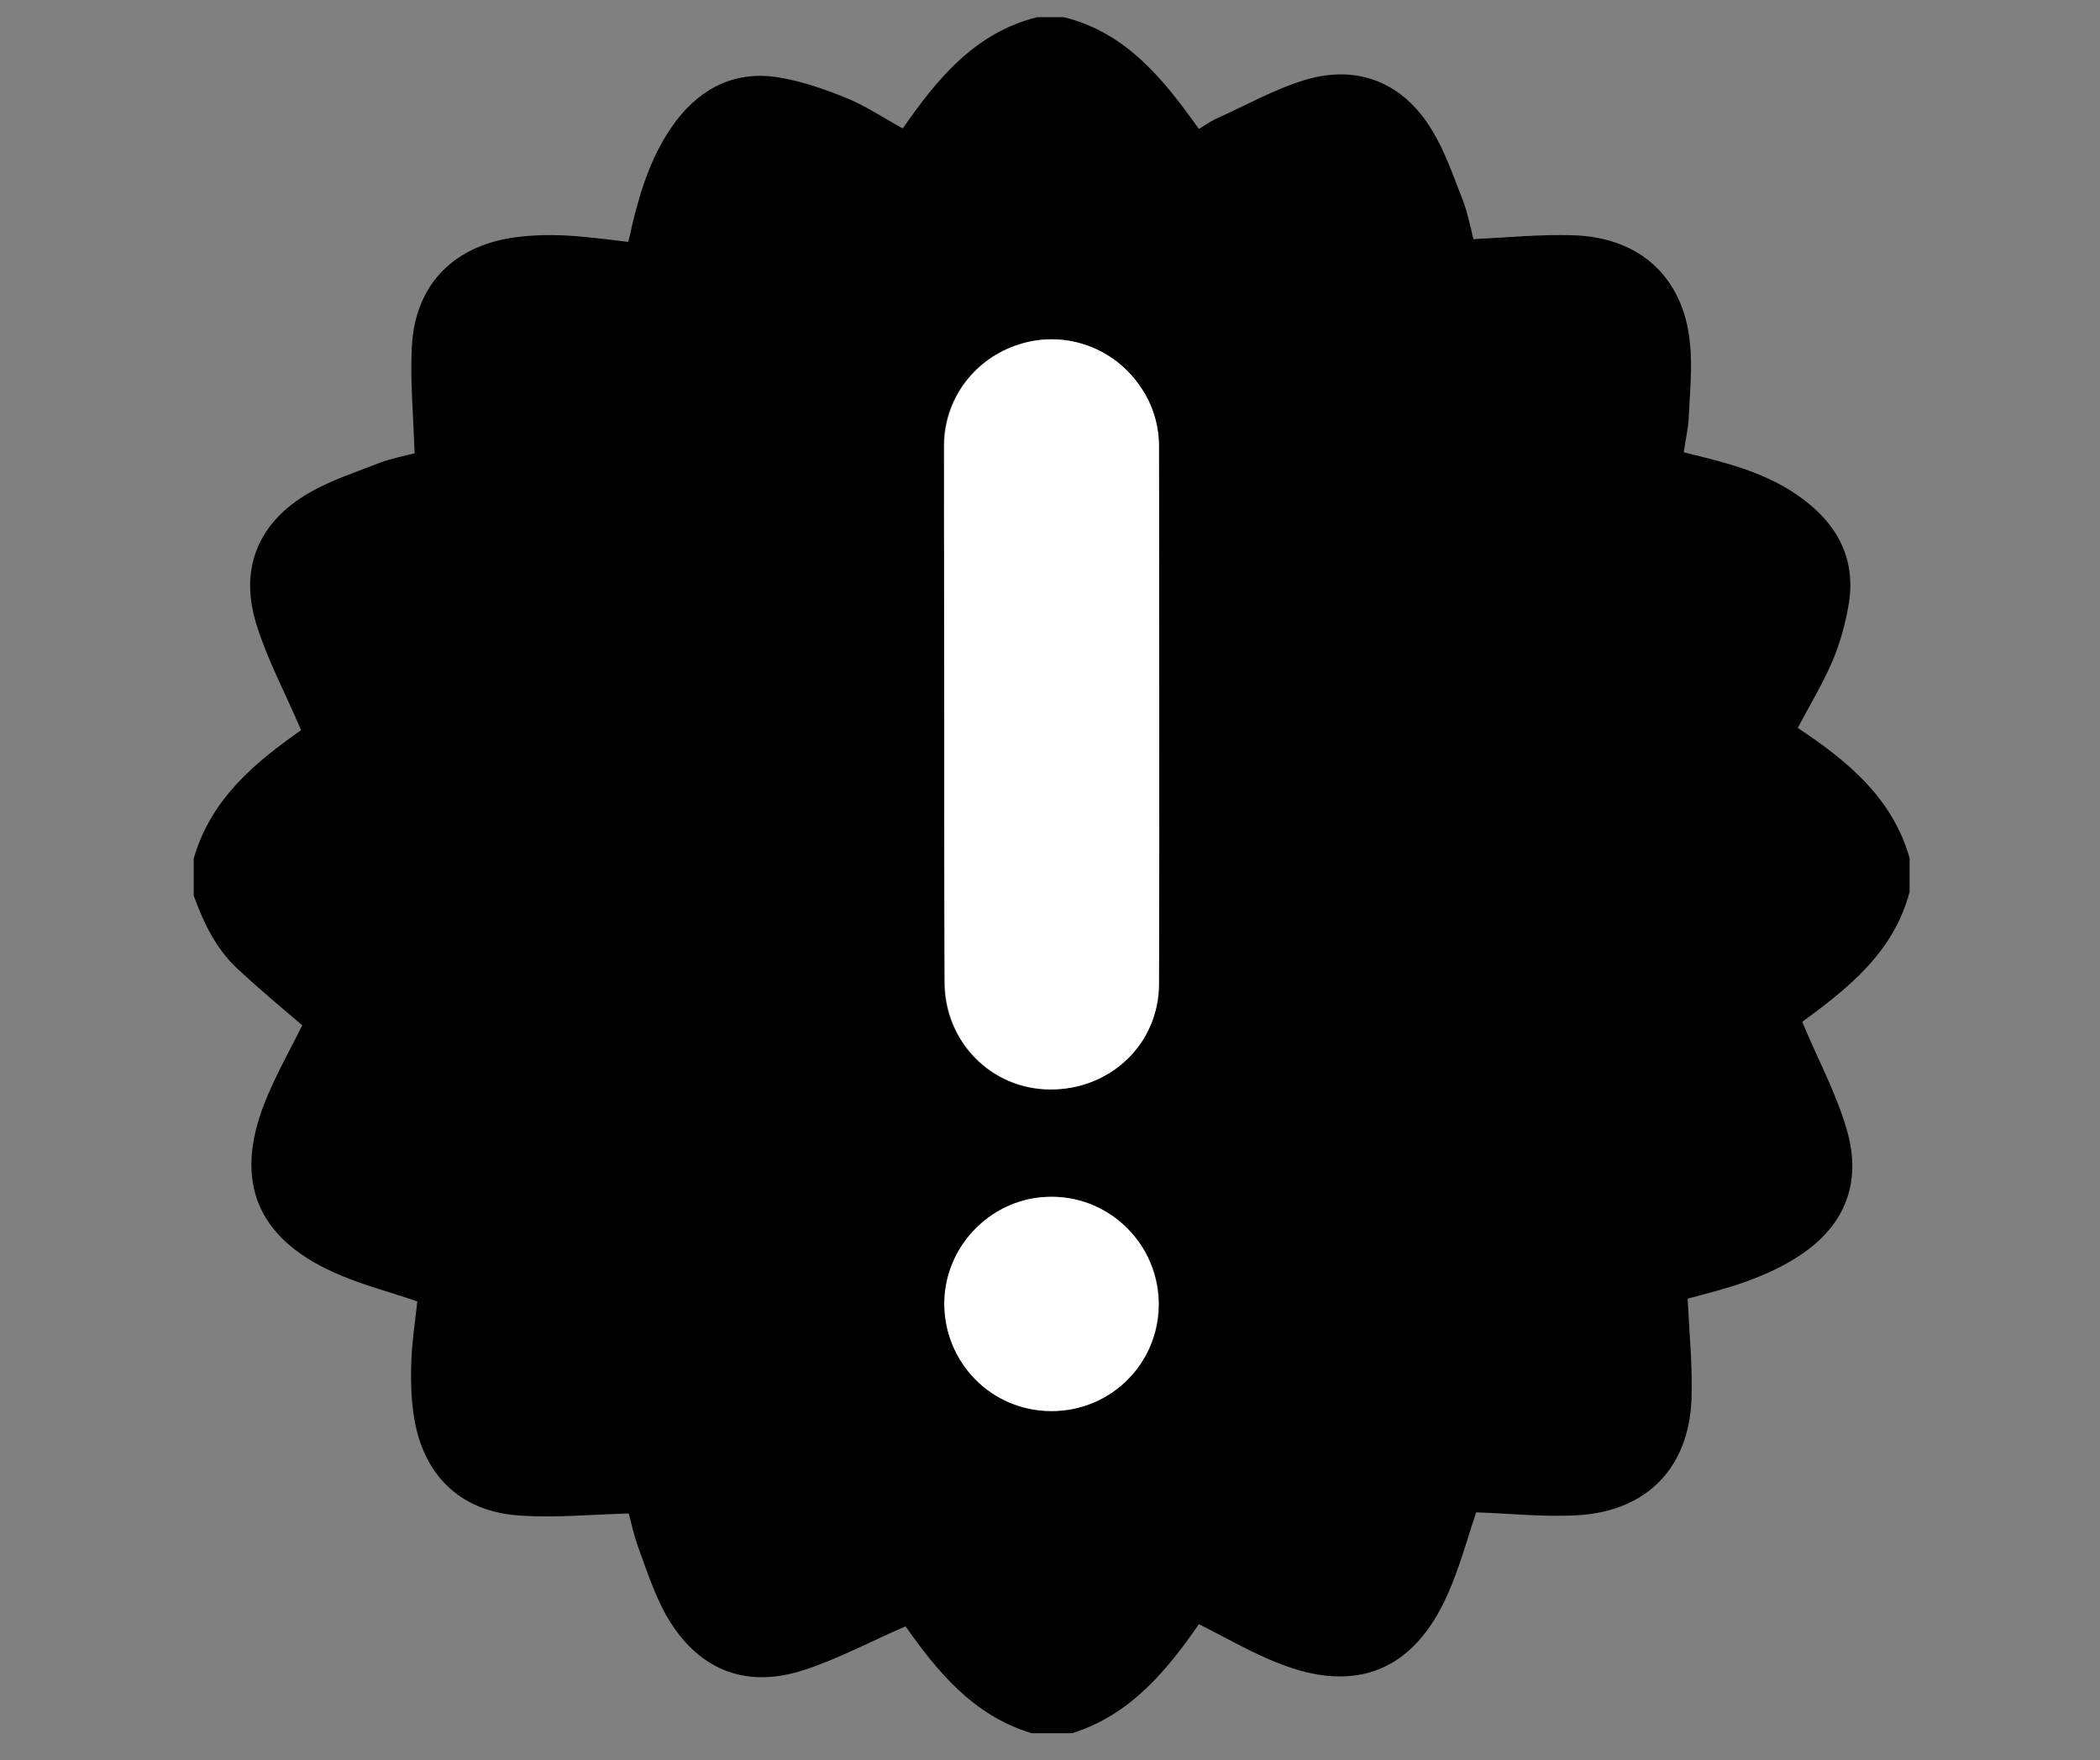
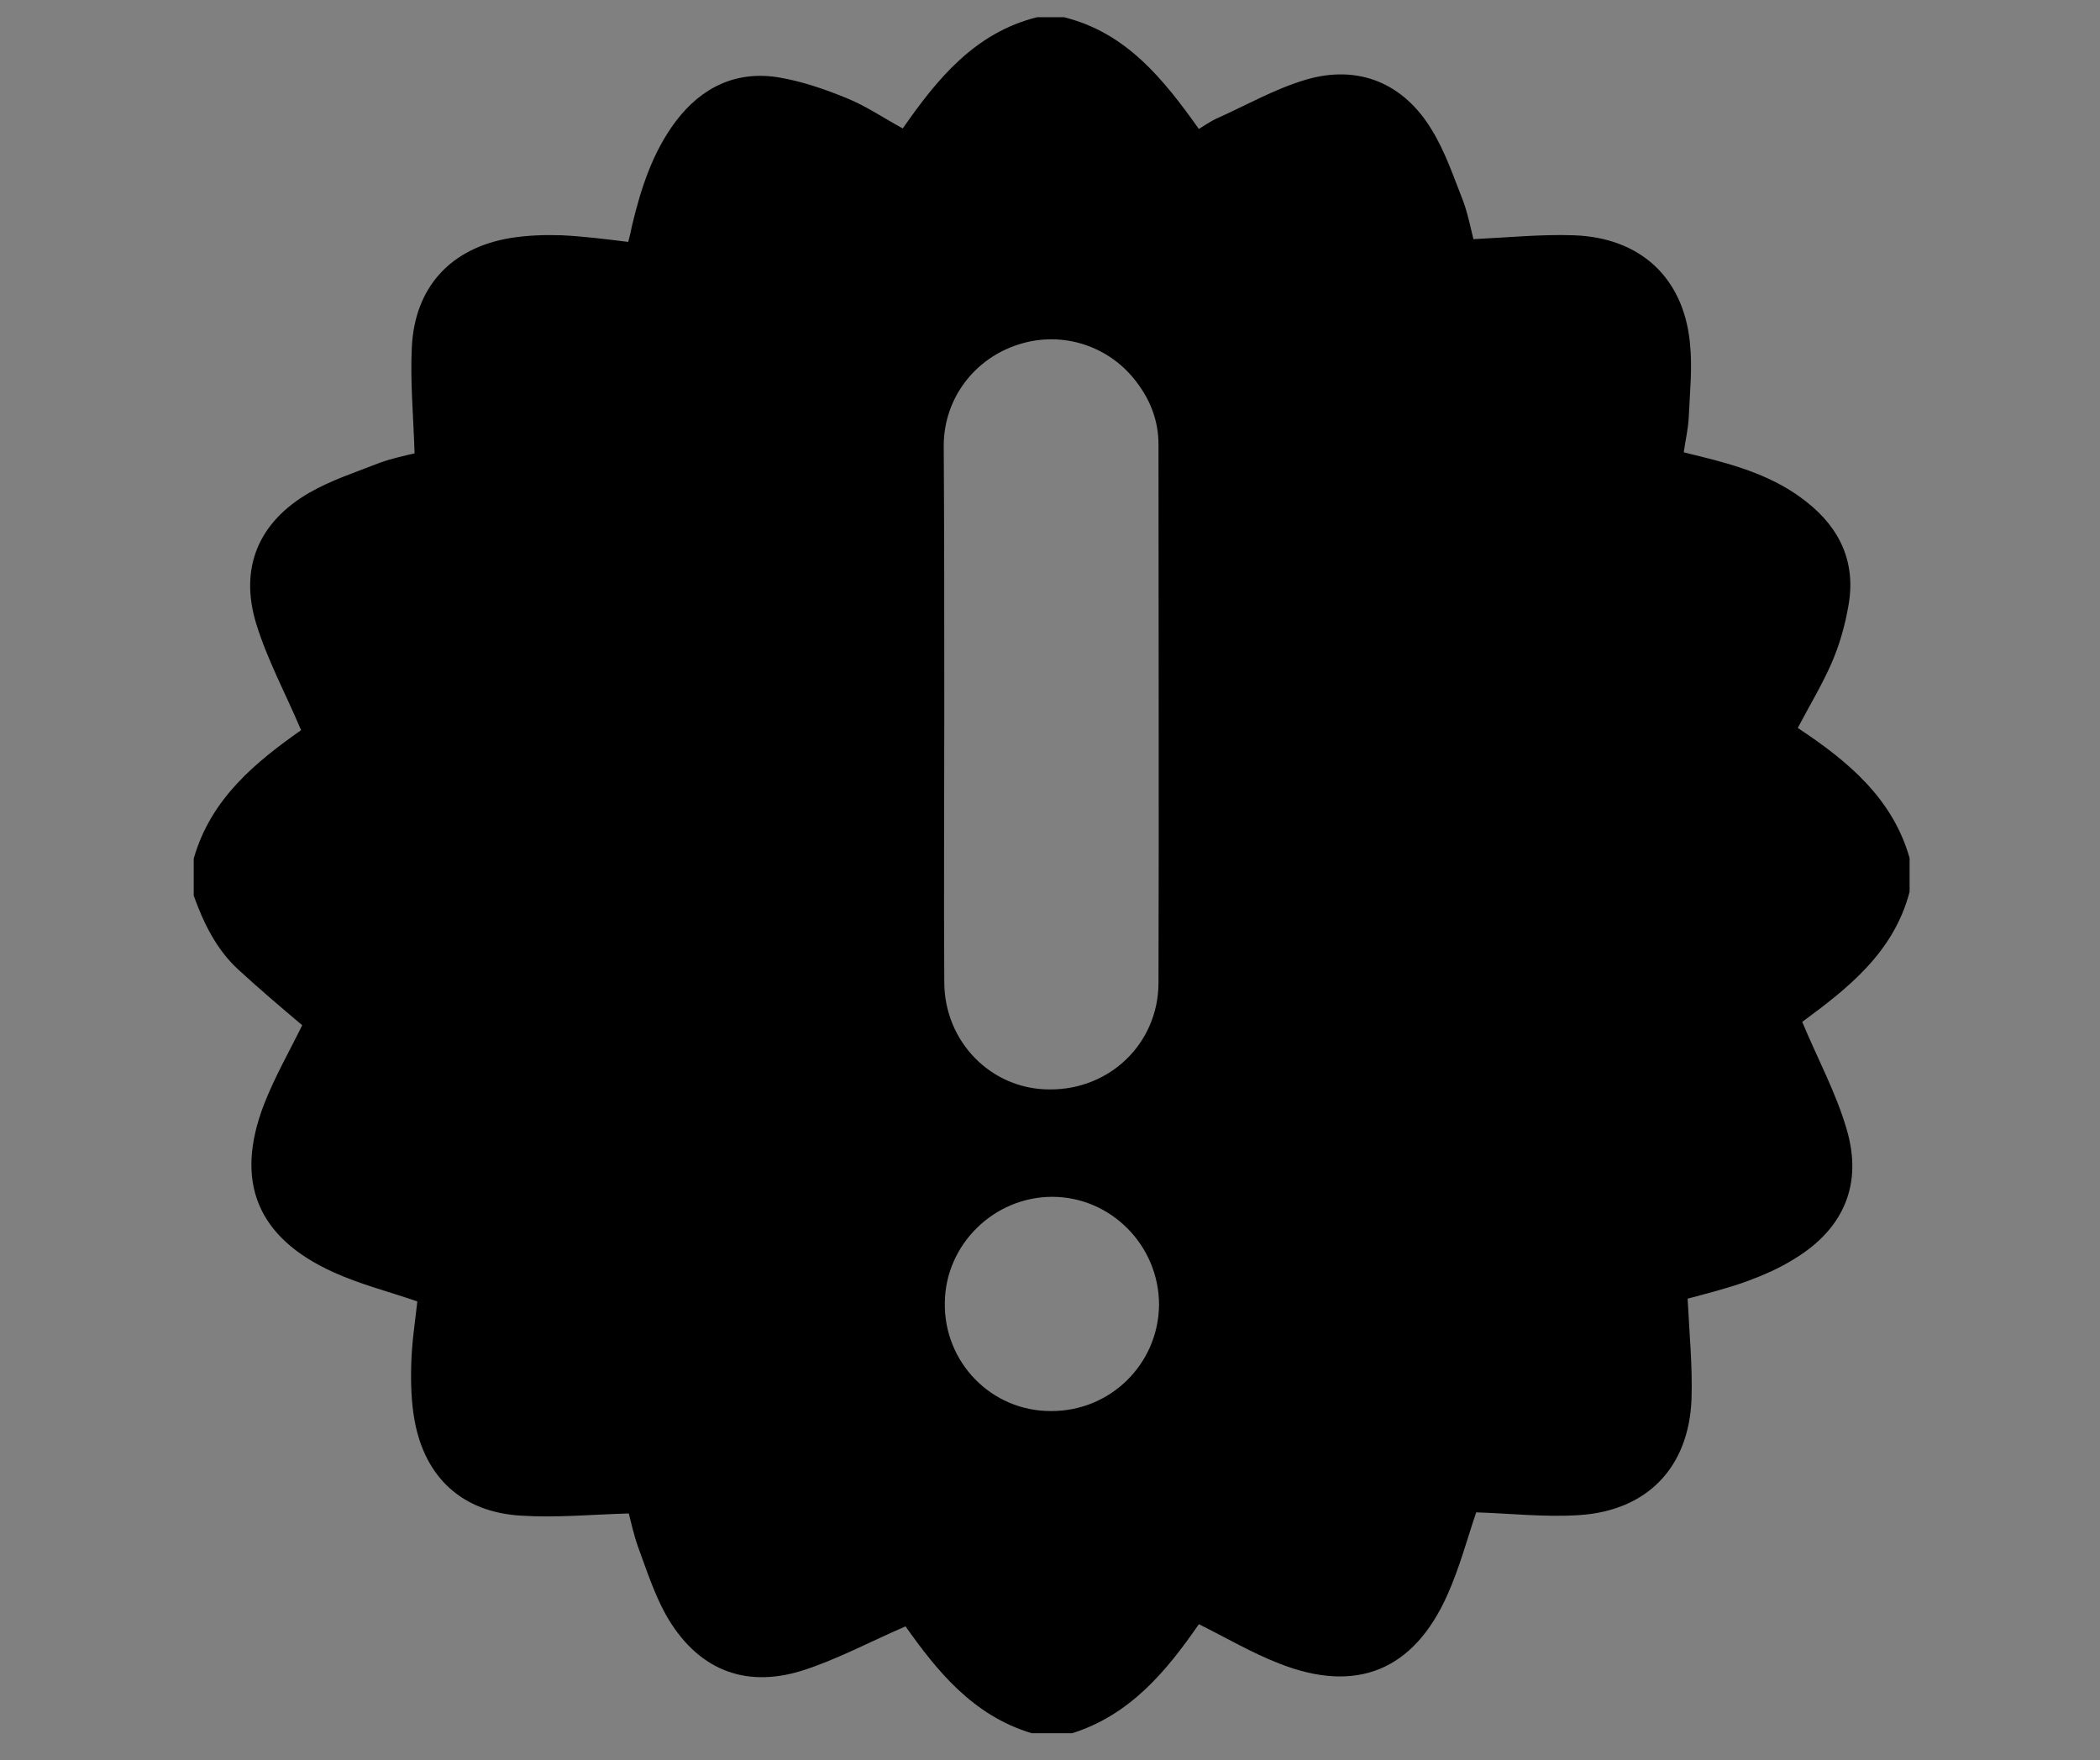
<svg xmlns="http://www.w3.org/2000/svg" version="1.1" x="0px" y="0px" viewBox="0 0 379.4 318" enable-background="new 0 0 379.4 318" xml:space="preserve">
  <rect x="0" y="0" width="379.4" height="318" fill="#808080" stroke="none" />
  <g id="Layer_3">
</g>
  <g id="Layer_4">
    <g>
      <path d="M345,155c0,2,0,4,0,6.1c-2.9,11.1-11.4,17.6-19.4,23.5c2.8,6.7,6.1,12.8,8,19.3c3,10-0.5,18.1-9.4,23.5    c-2.7,1.7-5.7,3-8.7,4.1c-3.6,1.3-7.3,2.2-10.6,3.1c0.3,6.2,0.9,12.2,0.7,18.2c-0.5,12.3-8,20.1-20.3,20.9    c-6.2,0.4-12.4-0.3-18.6-0.5c-1.6,4.7-3,10-5.2,14.9c-6.1,13.7-16.5,17.9-30.4,12.4c-4.9-1.9-9.5-4.6-14.5-7.1    c-5.8,8.4-12.4,16.4-22.9,19.7c-2.4,0-4.8,0-7.3,0c-10.7-3.2-17.2-11.4-22.8-19.3c-6.5,2.8-12.4,6-18.7,8    c-10.6,3.3-19.1-0.4-24.6-10.1c-2.1-3.8-3.5-8.1-5-12.2c-0.8-2.2-1.3-4.6-1.7-6.1c-6.8,0.2-13.1,0.8-19.4,0.4    c-10.6-0.6-17.4-6.8-19.3-17.2c-0.6-3.3-0.7-6.8-0.6-10.2c0.1-3.9,0.7-7.7,1.1-11.3c-5.2-1.8-10.4-3.1-15.2-5.3    c-13.7-6.2-17.9-16.3-12.5-30.3c1.9-4.9,4.6-9.6,6.9-14.3c-3.8-3.2-7.8-6.6-11.6-10.1c-3.9-3.6-6.2-8.3-8-13.3c0-2.2,0-4.4,0-6.7    c3.1-10.9,11.3-17.5,19.4-23.2c-2.8-6.6-6.1-12.7-8.1-19.2c-3.1-10.1,0.4-18.4,9.6-23.7c4-2.3,8.4-3.7,12.7-5.4    c2.2-0.8,4.6-1.3,6.3-1.7c-0.2-6.6-0.8-12.9-0.5-19.1c0.5-10.9,7-18,17.8-19.8c3.1-0.5,6.2-0.6,9.3-0.5c4,0.2,8,0.7,12,1.2    c0.3-1.1,0.5-2,0.7-3c1.6-6.7,3.7-13.2,7.9-18.8c4.7-6.2,11-9.2,18.7-7.9c4.1,0.7,8.2,2.1,12.1,3.7c3.5,1.4,6.7,3.6,10.2,5.5    c6.2-8.9,13-17.3,24.3-20.1c1.6,0,3.2,0,4.8,0c11.3,2.8,18,11.2,24.4,20.2c1.1-0.7,2-1.3,3-1.8c5.4-2.4,10.6-5.4,16.3-7.1    c9.5-2.8,17.7,0.6,22.8,9.1c2.4,3.9,3.9,8.4,5.6,12.7c0.9,2.4,1.4,5,1.9,7c6.3-0.3,12.2-0.9,18.1-0.7c12,0.4,19.8,7.6,21,19.3    c0.5,4.5,0,9.1-0.2,13.6c-0.1,2.1-0.6,4.1-0.9,6.3c1.1,0.3,2,0.5,2.8,0.7c6.9,1.7,13.6,3.7,19.3,8.2c6.3,4.9,9.1,11.3,7.6,19.1    c-0.6,3.4-1.6,6.9-3,10.1c-1.7,3.9-4,7.7-6.1,11.7C333.7,137.4,341.9,144.1,345,155z M170.6,129.3    C170.6,129.3,170.6,129.3,170.6,129.3c0,16-0.1,32.1,0,48.1c0,10.8,8.5,19.4,19,19.4c10.9,0.1,19.6-8.3,19.7-19.1    c0.1-32.5,0-64.9,0-97.4c0-4.2-1.4-7.9-3.9-11.2c-4.9-6.6-13.4-9.4-21.3-6.9c-8,2.5-13.5,9.7-13.6,18.1    C170.6,96.6,170.6,112.9,170.6,129.3z M189.8,254.9c10.8,0.1,19.5-8.5,19.6-19.2c0-10.7-8.7-19.5-19.3-19.5    c-10.5,0-19.3,8.6-19.4,19.1C170.5,246.1,179.1,254.9,189.8,254.9z" />
-       <path fill="#FFFFFF" d="M170.6,129.3c0-16.3-0.1-32.7,0-49c0.1-8.4,5.6-15.6,13.6-18.1c7.8-2.5,16.4,0.3,21.3,6.9    c2.5,3.3,3.8,7.1,3.9,11.2c0,32.5,0.1,64.9,0,97.4c0,10.9-8.8,19.2-19.7,19.1c-10.6-0.1-19-8.6-19-19.4    C170.6,161.3,170.6,145.3,170.6,129.3C170.6,129.3,170.6,129.3,170.6,129.3z" />
-       <path fill="#FFFFFF" d="M189.8,254.9c-10.7-0.1-19.3-8.8-19.2-19.6c0.1-10.5,8.9-19.2,19.4-19.1c10.7,0,19.4,8.8,19.3,19.5    C209.3,246.4,200.6,255,189.8,254.9z" />
    </g>
  </g>
  <g id="Layer_5">
</g>
  <g id="Layer_6">
</g>
  <g id="Layer_7">
</g>
</svg>